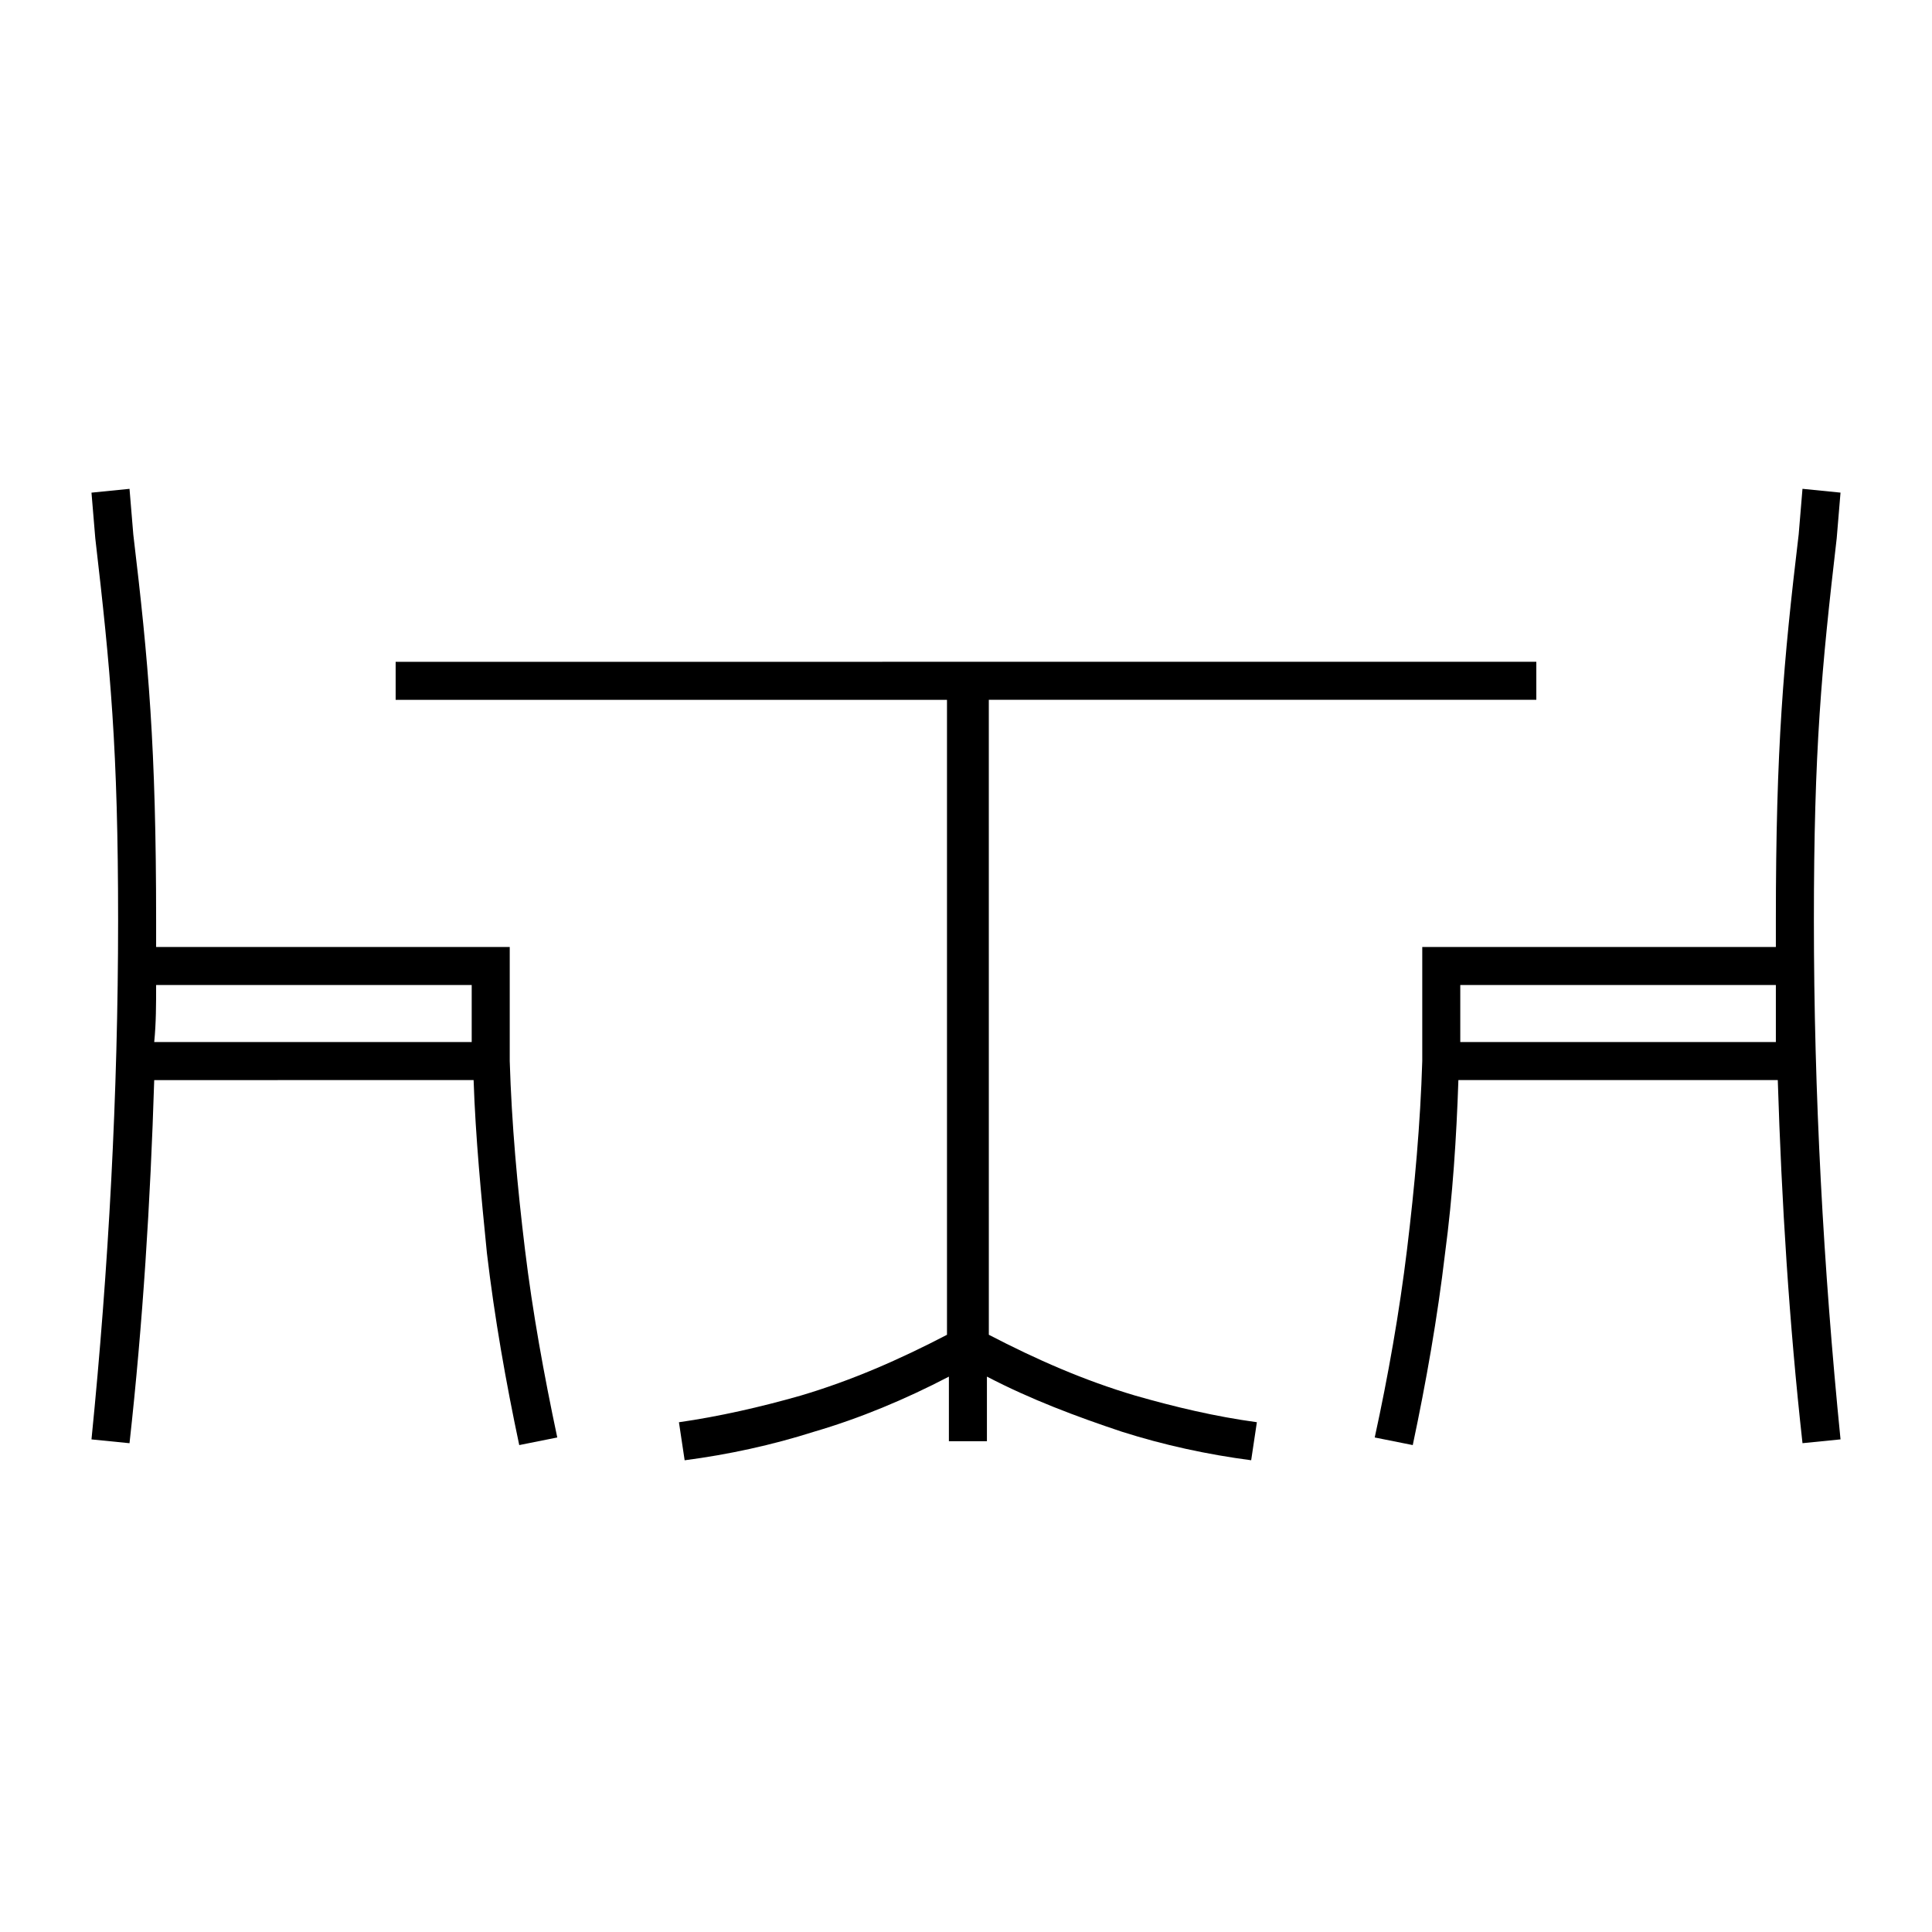
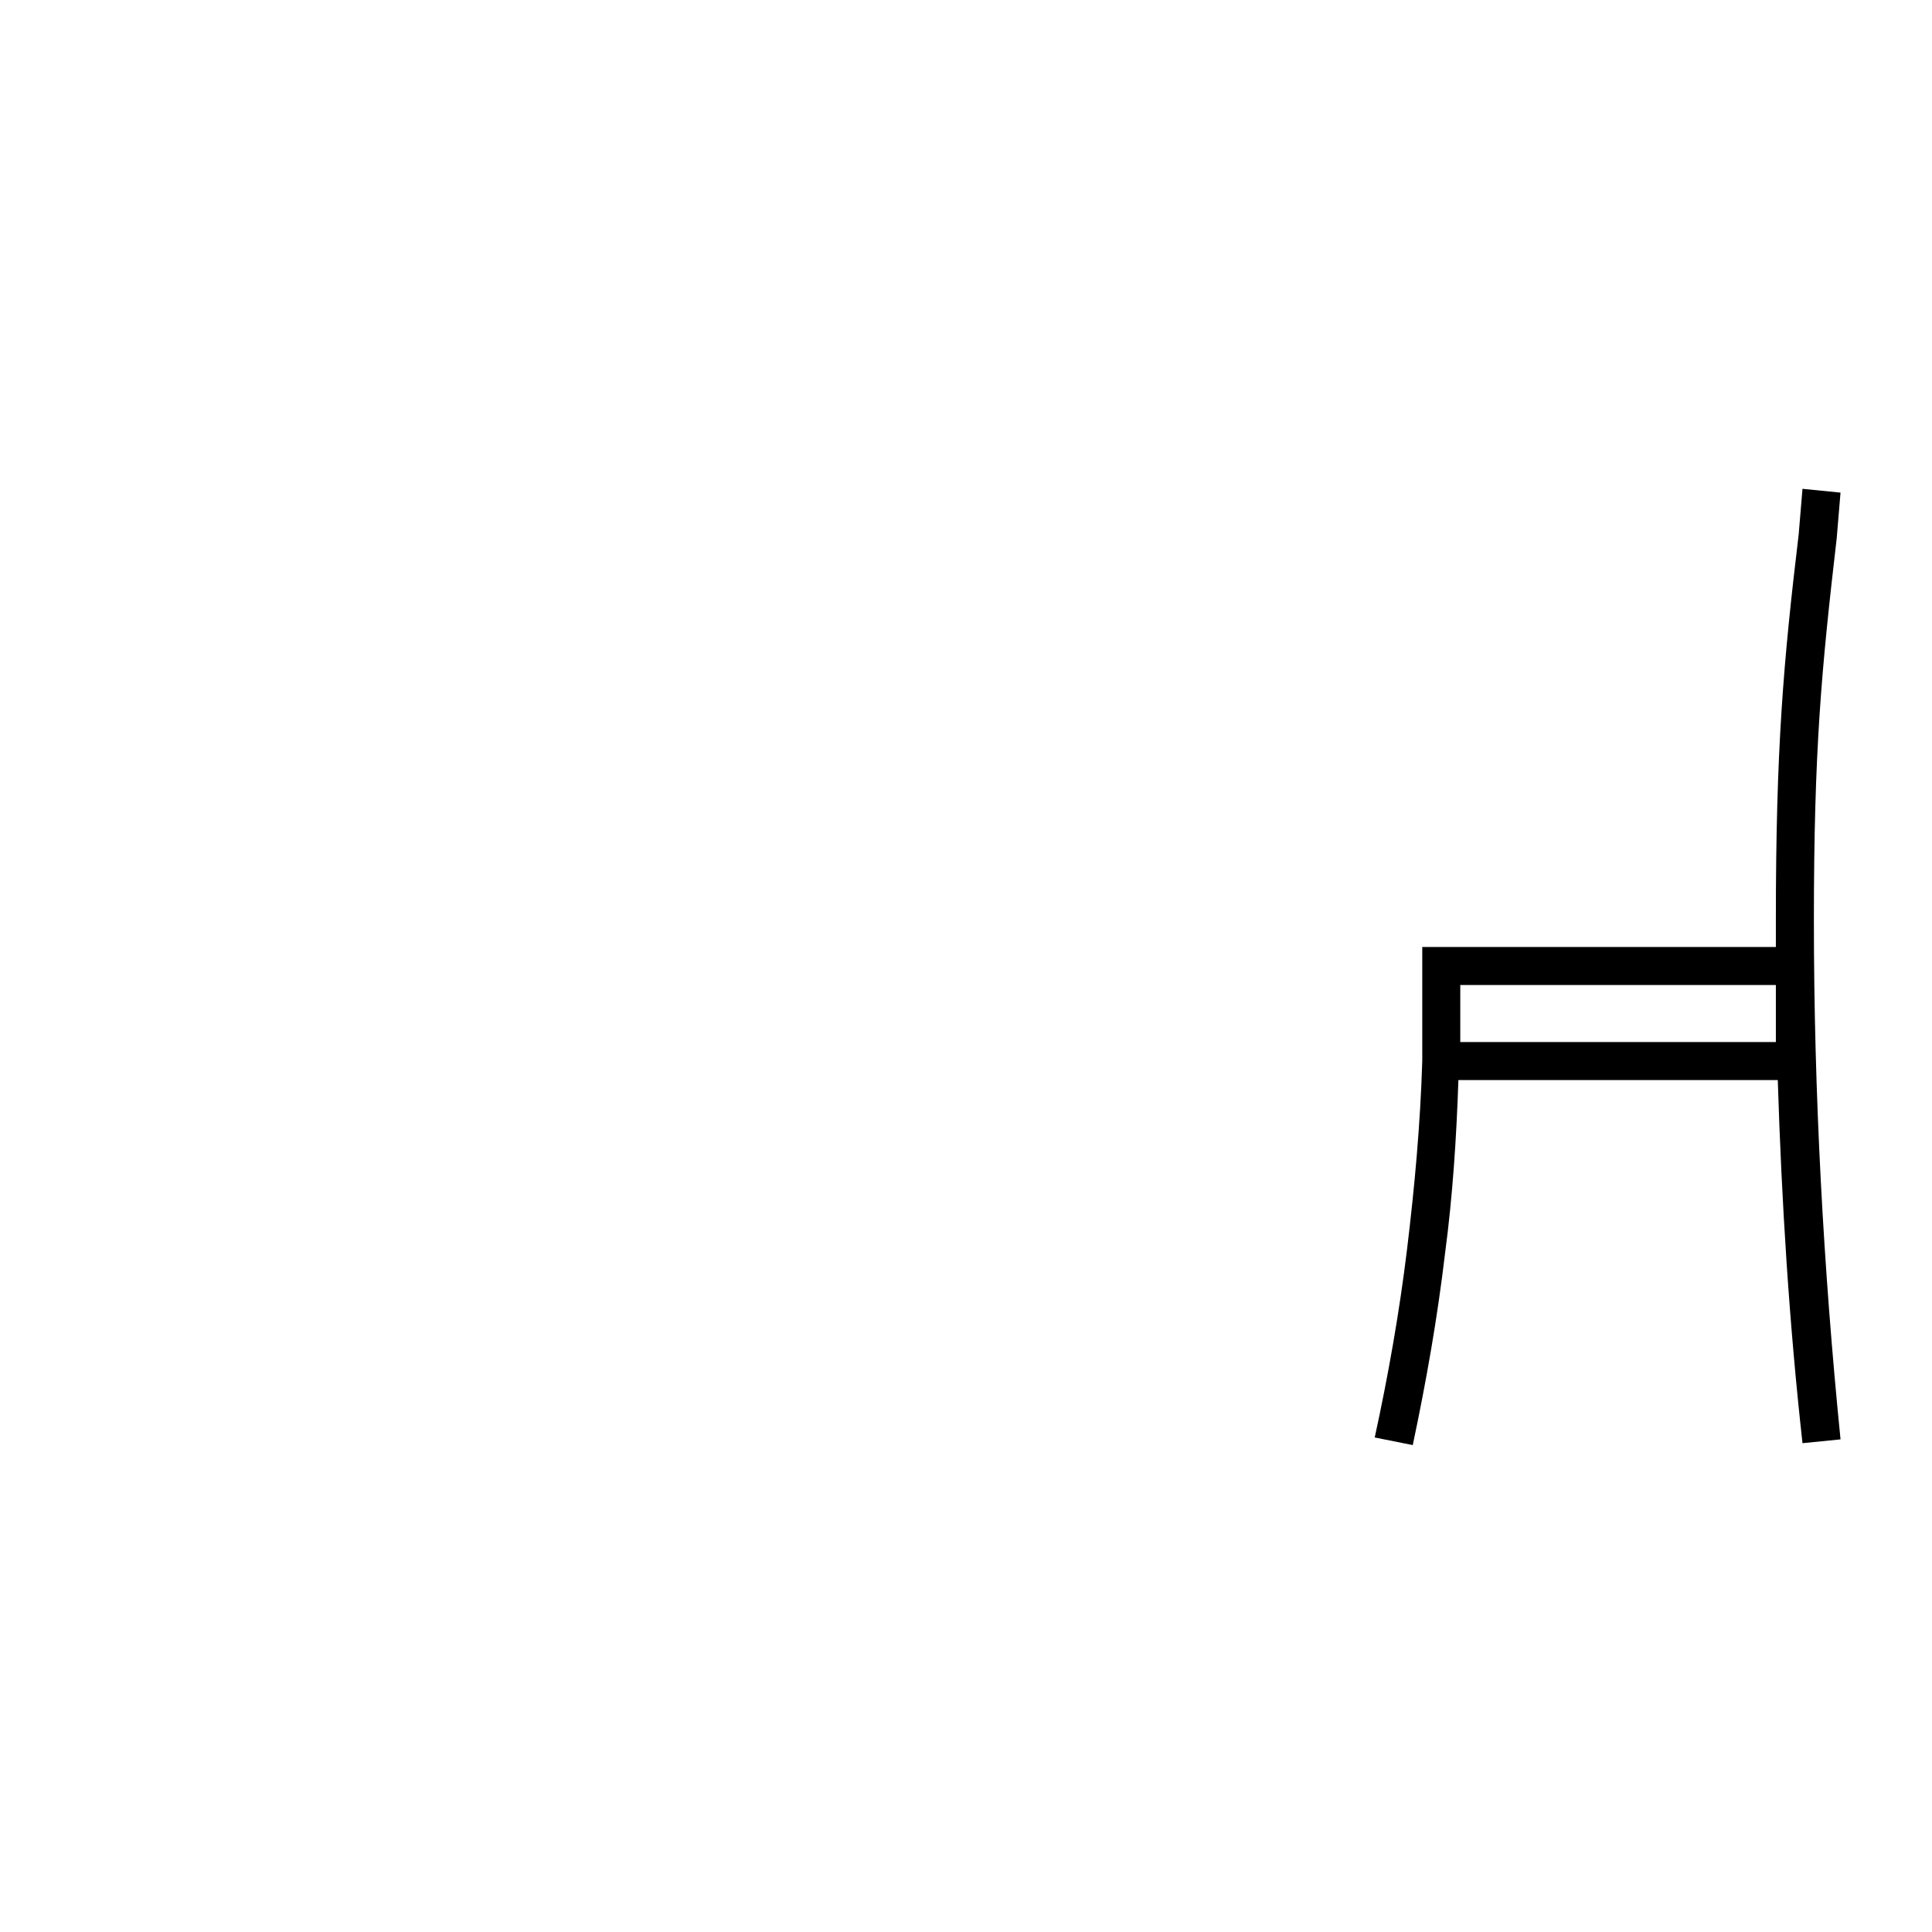
<svg xmlns="http://www.w3.org/2000/svg" fill="#000000" width="800px" height="800px" version="1.1" viewBox="144 144 512 512">
  <g>
-     <path d="m551.14 329.46v-10.078l-302.29 0.004v10.078h146.11v168.27c-12.594 6.551-25.191 12.09-38.793 16.121-10.578 3.023-21.664 5.543-32.242 7.055l1.512 10.078c11.586-1.512 23.176-4.031 34.258-7.559 12.09-3.527 24.184-8.566 35.77-14.609v17.121h10.078v-17.129c11.586 6.047 23.68 10.578 35.77 14.609 11.082 3.527 22.672 6.047 34.258 7.559l1.512-10.078c-11.082-1.512-21.664-4.031-32.242-7.055-13.602-4.031-26.199-9.574-38.793-16.121l-0.004-168.27z" />
    <path d="m624.7 387.91c0-45.344 2.016-66.504 6.047-101.27l1.008-12.09-10.078-1.008-1.008 12.09c-4.031 33.758-6.047 56.426-6.047 102.27v7.055h-93.707v30.23c-0.504 16.625-2.016 33.25-4.031 49.879-2.016 16.625-5.039 33.754-8.566 49.879l10.078 2.016c3.527-16.625 6.551-33.754 8.566-50.883 2.016-15.113 3.023-30.73 3.527-45.848h84.641c1.008 32.242 3.023 64.488 6.551 96.227l10.078-1.008c-4.543-45.348-7.059-91.699-7.059-137.55zm-93.711 32.246v-15.113h83.633v15.113z" />
-     <path d="m269.51 430.23c0.504 15.113 2.016 30.73 3.527 45.848 2.016 17.129 5.039 34.258 8.566 50.883l10.078-2.016c-3.527-16.625-6.551-33.25-8.566-49.879-2.016-16.625-3.527-33.25-4.031-49.879v-30.23l-93.711 0.008v-7.055c0-45.848-2.016-68.516-6.047-102.27l-1.004-12.09-10.078 1.008 1.008 12.09c4.031 34.762 6.047 55.922 6.047 101.27 0 45.848-2.519 92.195-7.055 137.54l10.078 1.008c3.523-31.738 5.539-63.98 6.547-96.227zm-84.137-25.191h83.633v15.113l-84.137 0.004c0.504-5.039 0.504-10.078 0.504-15.117z" />
  </g>
</svg>